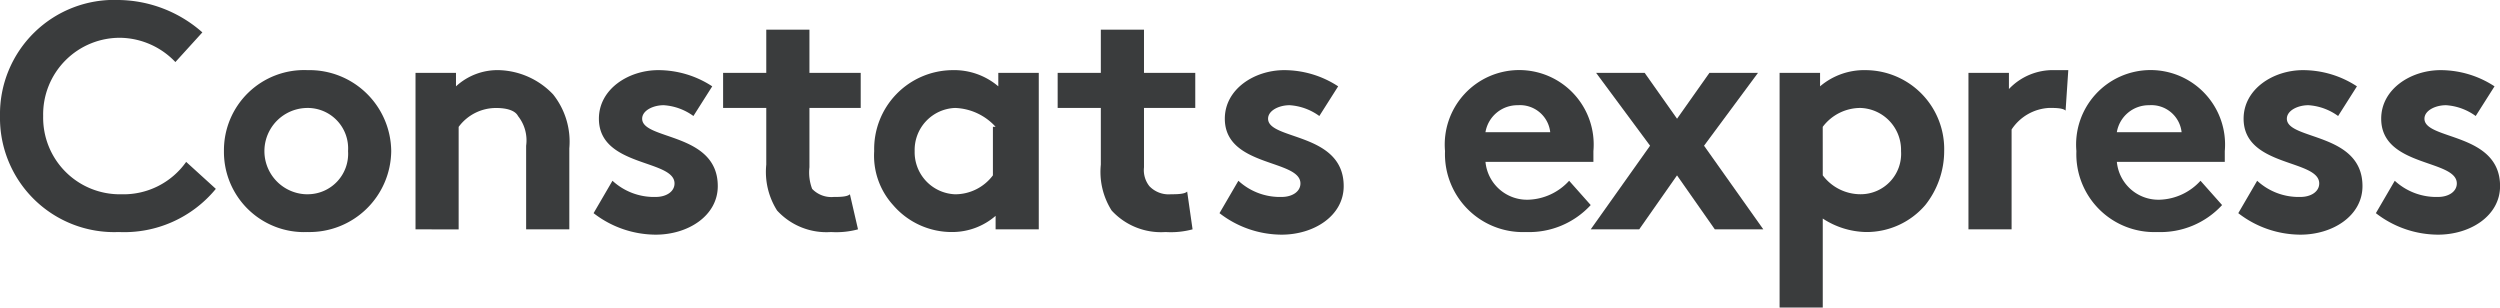
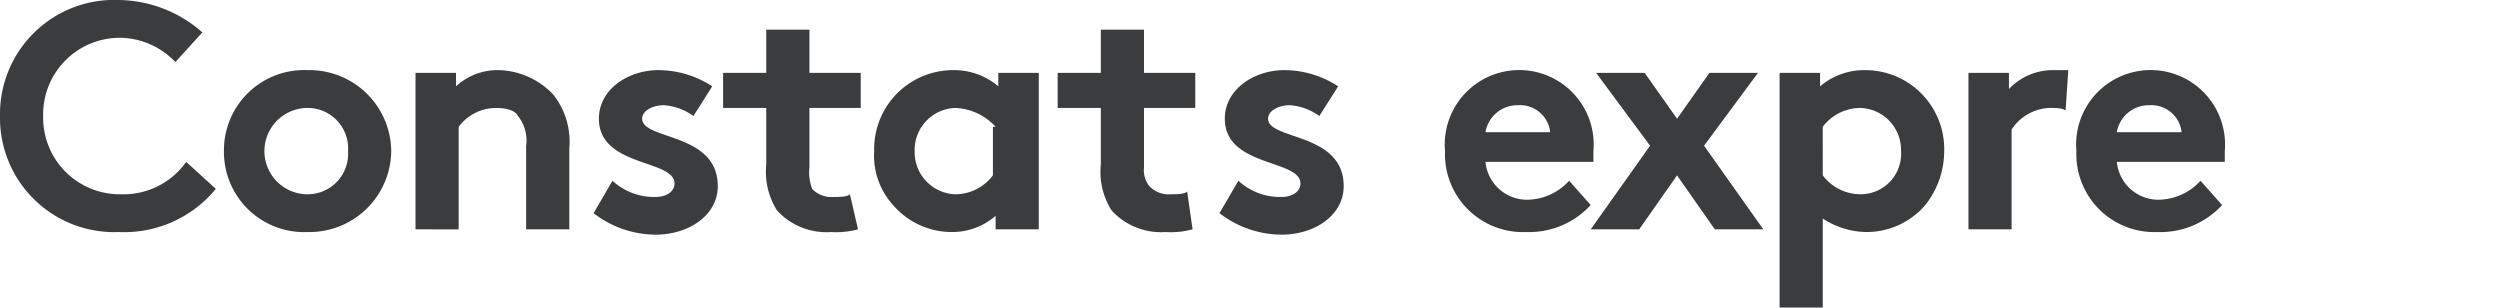
<svg xmlns="http://www.w3.org/2000/svg" viewBox="-8242.391 757.704 152.081 18.711">
  <defs>
    <style>
      .cls-1 {
        fill: #3a3c3d;
      }
    </style>
  </defs>
  <g id="Groupe_1927" data-name="Groupe 1927" transform="translate(-8242.391 757.704)">
    <g id="Groupe_33" data-name="Groupe 33" transform="translate(0 0)">
      <path id="Tracé_66" data-name="Tracé 66" class="cls-1" d="M2.626,7.058a4.661,4.661,0,0,0,4.76,4.76,4.664,4.664,0,0,0,3.939-1.97l1.805,1.641a7.213,7.213,0,0,1-5.909,2.626A6.946,6.946,0,0,1,0,7.058,6.946,6.946,0,0,1,7.222,0,7.824,7.824,0,0,1,12.31,1.97L10.669,3.775A4.72,4.72,0,0,0,7.386,2.3,4.661,4.661,0,0,0,2.626,7.058Z" transform="translate(0 0)" />
      <path id="Tracé_67" data-name="Tracé 67" class="cls-1" d="M13.388,2.6a4.976,4.976,0,0,1,5.088,4.924,4.976,4.976,0,0,1-5.088,4.924A4.877,4.877,0,0,1,8.3,7.524,4.877,4.877,0,0,1,13.388,2.6Zm0,7.55A2.46,2.46,0,0,0,15.85,7.524,2.46,2.46,0,0,0,13.388,4.9a2.626,2.626,0,0,0,0,5.252Z" transform="translate(5.323 1.667)" />
      <path id="Tracé_68" data-name="Tracé 68" class="cls-1" d="M15.4,12.284V2.764h2.462v.821A3.727,3.727,0,0,1,20.488,2.6a4.72,4.72,0,0,1,3.283,1.477,4.618,4.618,0,0,1,.985,3.283v4.924H22.129V7.2a2.371,2.371,0,0,0-.492-1.805c-.164-.328-.657-.492-1.313-.492a2.821,2.821,0,0,0-2.3,1.149v6.237Z" transform="translate(9.877 1.667)" />
      <path id="Tracé_69" data-name="Tracé 69" class="cls-1" d="M23.149,9.329a3.727,3.727,0,0,0,2.626.985c.657,0,1.149-.328,1.149-.821,0-1.477-4.6-.985-4.6-3.939,0-1.805,1.805-2.954,3.611-2.954a5.989,5.989,0,0,1,3.283.985L28.073,5.39a3.442,3.442,0,0,0-1.805-.657c-.657,0-1.313.328-1.313.821,0,1.313,4.6.821,4.6,4.1,0,1.805-1.805,2.954-3.775,2.954A6.2,6.2,0,0,1,22,11.3Z" transform="translate(14.109 1.667)" />
      <path id="Tracé_70" data-name="Tracé 70" class="cls-1" d="M35.007,13.246a5.06,5.06,0,0,1-1.641.164A4.073,4.073,0,0,1,30.083,12.1a4.39,4.39,0,0,1-.657-2.79V5.86H26.8V3.726h2.626V1.1h2.626V3.726h3.119V5.86H32.052V9.471a2.822,2.822,0,0,0,.164,1.313,1.616,1.616,0,0,0,1.313.492c.328,0,.821,0,.985-.164Z" transform="translate(17.188 0.705)" />
      <path id="Tracé_71" data-name="Tracé 71" class="cls-1" d="M42.248,12.284H39.786v-.821a4.024,4.024,0,0,1-2.626.985,4.7,4.7,0,0,1-3.611-1.641A4.471,4.471,0,0,1,32.4,7.524,4.8,4.8,0,0,1,37.16,2.6a4.141,4.141,0,0,1,2.79.985V2.764h2.462v9.52ZM39.786,6.047A3.491,3.491,0,0,0,37.324,4.9a2.556,2.556,0,0,0-2.462,2.626,2.561,2.561,0,0,0,2.462,2.626A2.872,2.872,0,0,0,39.622,9V6.047Z" transform="translate(20.779 1.667)" />
      <path id="Tracé_72" data-name="Tracé 72" class="cls-1" d="M47.407,13.246a5.06,5.06,0,0,1-1.641.164A4.073,4.073,0,0,1,42.483,12.1a4.39,4.39,0,0,1-.657-2.79V5.86H39.2V3.726h2.626V1.1h2.626V3.726h3.119V5.86H44.452V9.471a1.57,1.57,0,0,0,.328,1.149,1.616,1.616,0,0,0,1.313.492c.328,0,.821,0,.985-.164Z" transform="translate(25.14 0.705)" />
      <path id="Tracé_73" data-name="Tracé 73" class="cls-1" d="M56.763,10.807a5.091,5.091,0,0,1-3.939,1.641A4.74,4.74,0,0,1,47.9,7.524a4.531,4.531,0,1,1,9.027,0v.657H50.362a2.537,2.537,0,0,0,2.626,2.3A3.5,3.5,0,0,0,55.45,9.329ZM54.3,6.375a1.848,1.848,0,0,0-1.97-1.641,1.968,1.968,0,0,0-1.97,1.641Z" transform="translate(40.004 1.667)" />
      <path id="Tracé_74" data-name="Tracé 74" class="cls-1" d="M58.552,5.49l1.97-2.79h2.954L60.194,7.132,63.8,12.22H60.85l-2.3-3.283-2.3,3.283H53.3l3.611-5.088L53.628,2.7h2.954Z" transform="translate(43.467 1.732)" />
      <path id="Tracé_75" data-name="Tracé 75" class="cls-1" d="M60.3,2.764h2.462v.821a4.142,4.142,0,0,1,2.79-.985,4.8,4.8,0,0,1,4.76,4.924,5.287,5.287,0,0,1-1.149,3.283,4.7,4.7,0,0,1-3.611,1.641,4.96,4.96,0,0,1-2.626-.821v5.416H60.3V2.764ZM62.926,9a2.872,2.872,0,0,0,2.3,1.149,2.46,2.46,0,0,0,2.462-2.626A2.556,2.556,0,0,0,65.224,4.9a2.872,2.872,0,0,0-2.3,1.149Z" transform="translate(47.957 1.667)" />
      <path id="Tracé_76" data-name="Tracé 76" class="cls-1" d="M73.209,5.062c-.164-.164-.657-.164-.985-.164a2.91,2.91,0,0,0-2.3,1.313v6.073H67.3V2.764h2.462v.985A3.677,3.677,0,0,1,72.552,2.6h.821Z" transform="translate(52.446 1.667)" />
      <path id="Tracé_77" data-name="Tracé 77" class="cls-1" d="M80.163,10.807a5.091,5.091,0,0,1-3.939,1.641A4.74,4.74,0,0,1,71.3,7.524a4.531,4.531,0,1,1,9.027,0v.657H73.762a2.537,2.537,0,0,0,2.626,2.3A3.5,3.5,0,0,0,78.85,9.329ZM77.7,6.375a1.848,1.848,0,0,0-1.97-1.641,1.968,1.968,0,0,0-1.97,1.641Z" transform="translate(55.012 1.667)" />
-       <path id="Tracé_78" data-name="Tracé 78" class="cls-1" d="M78.449,9.329a3.727,3.727,0,0,0,2.626.985c.657,0,1.149-.328,1.149-.821,0-1.477-4.6-.985-4.6-3.939,0-1.805,1.805-2.954,3.611-2.954a5.989,5.989,0,0,1,3.283.985L83.373,5.39a3.442,3.442,0,0,0-1.805-.657c-.657,0-1.313.328-1.313.821,0,1.313,4.6.821,4.6,4.1,0,1.805-1.805,2.954-3.775,2.954A6.2,6.2,0,0,1,77.3,11.3Z" transform="translate(58.86 1.667)" />
-       <path id="Tracé_79" data-name="Tracé 79" class="cls-1" d="M83.549,9.329a3.727,3.727,0,0,0,2.626.985c.657,0,1.149-.328,1.149-.821,0-1.477-4.6-.985-4.6-3.939,0-1.805,1.805-2.954,3.611-2.954a5.989,5.989,0,0,1,3.283.985L88.473,5.39a3.442,3.442,0,0,0-1.805-.657c-.657,0-1.313.328-1.313.821,0,1.313,4.6.821,4.6,4.1,0,1.805-1.805,2.954-3.775,2.954A6.2,6.2,0,0,1,82.4,11.3Z" transform="translate(62.13 1.667)" />
      <path id="Tracé_80" data-name="Tracé 80" class="cls-1" d="M83.549,9.329a3.727,3.727,0,0,0,2.626.985c.657,0,1.149-.328,1.149-.821,0-1.477-4.6-.985-4.6-3.939,0-1.805,1.805-2.954,3.611-2.954a5.989,5.989,0,0,1,3.283.985L88.473,5.39a3.442,3.442,0,0,0-1.805-.657c-.657,0-1.313.328-1.313.821,0,1.313,4.6.821,4.6,4.1,0,1.805-1.805,2.954-3.775,2.954A6.2,6.2,0,0,1,82.4,11.3Z" transform="translate(-8.215 1.667)" />
    </g>
  </g>
</svg>